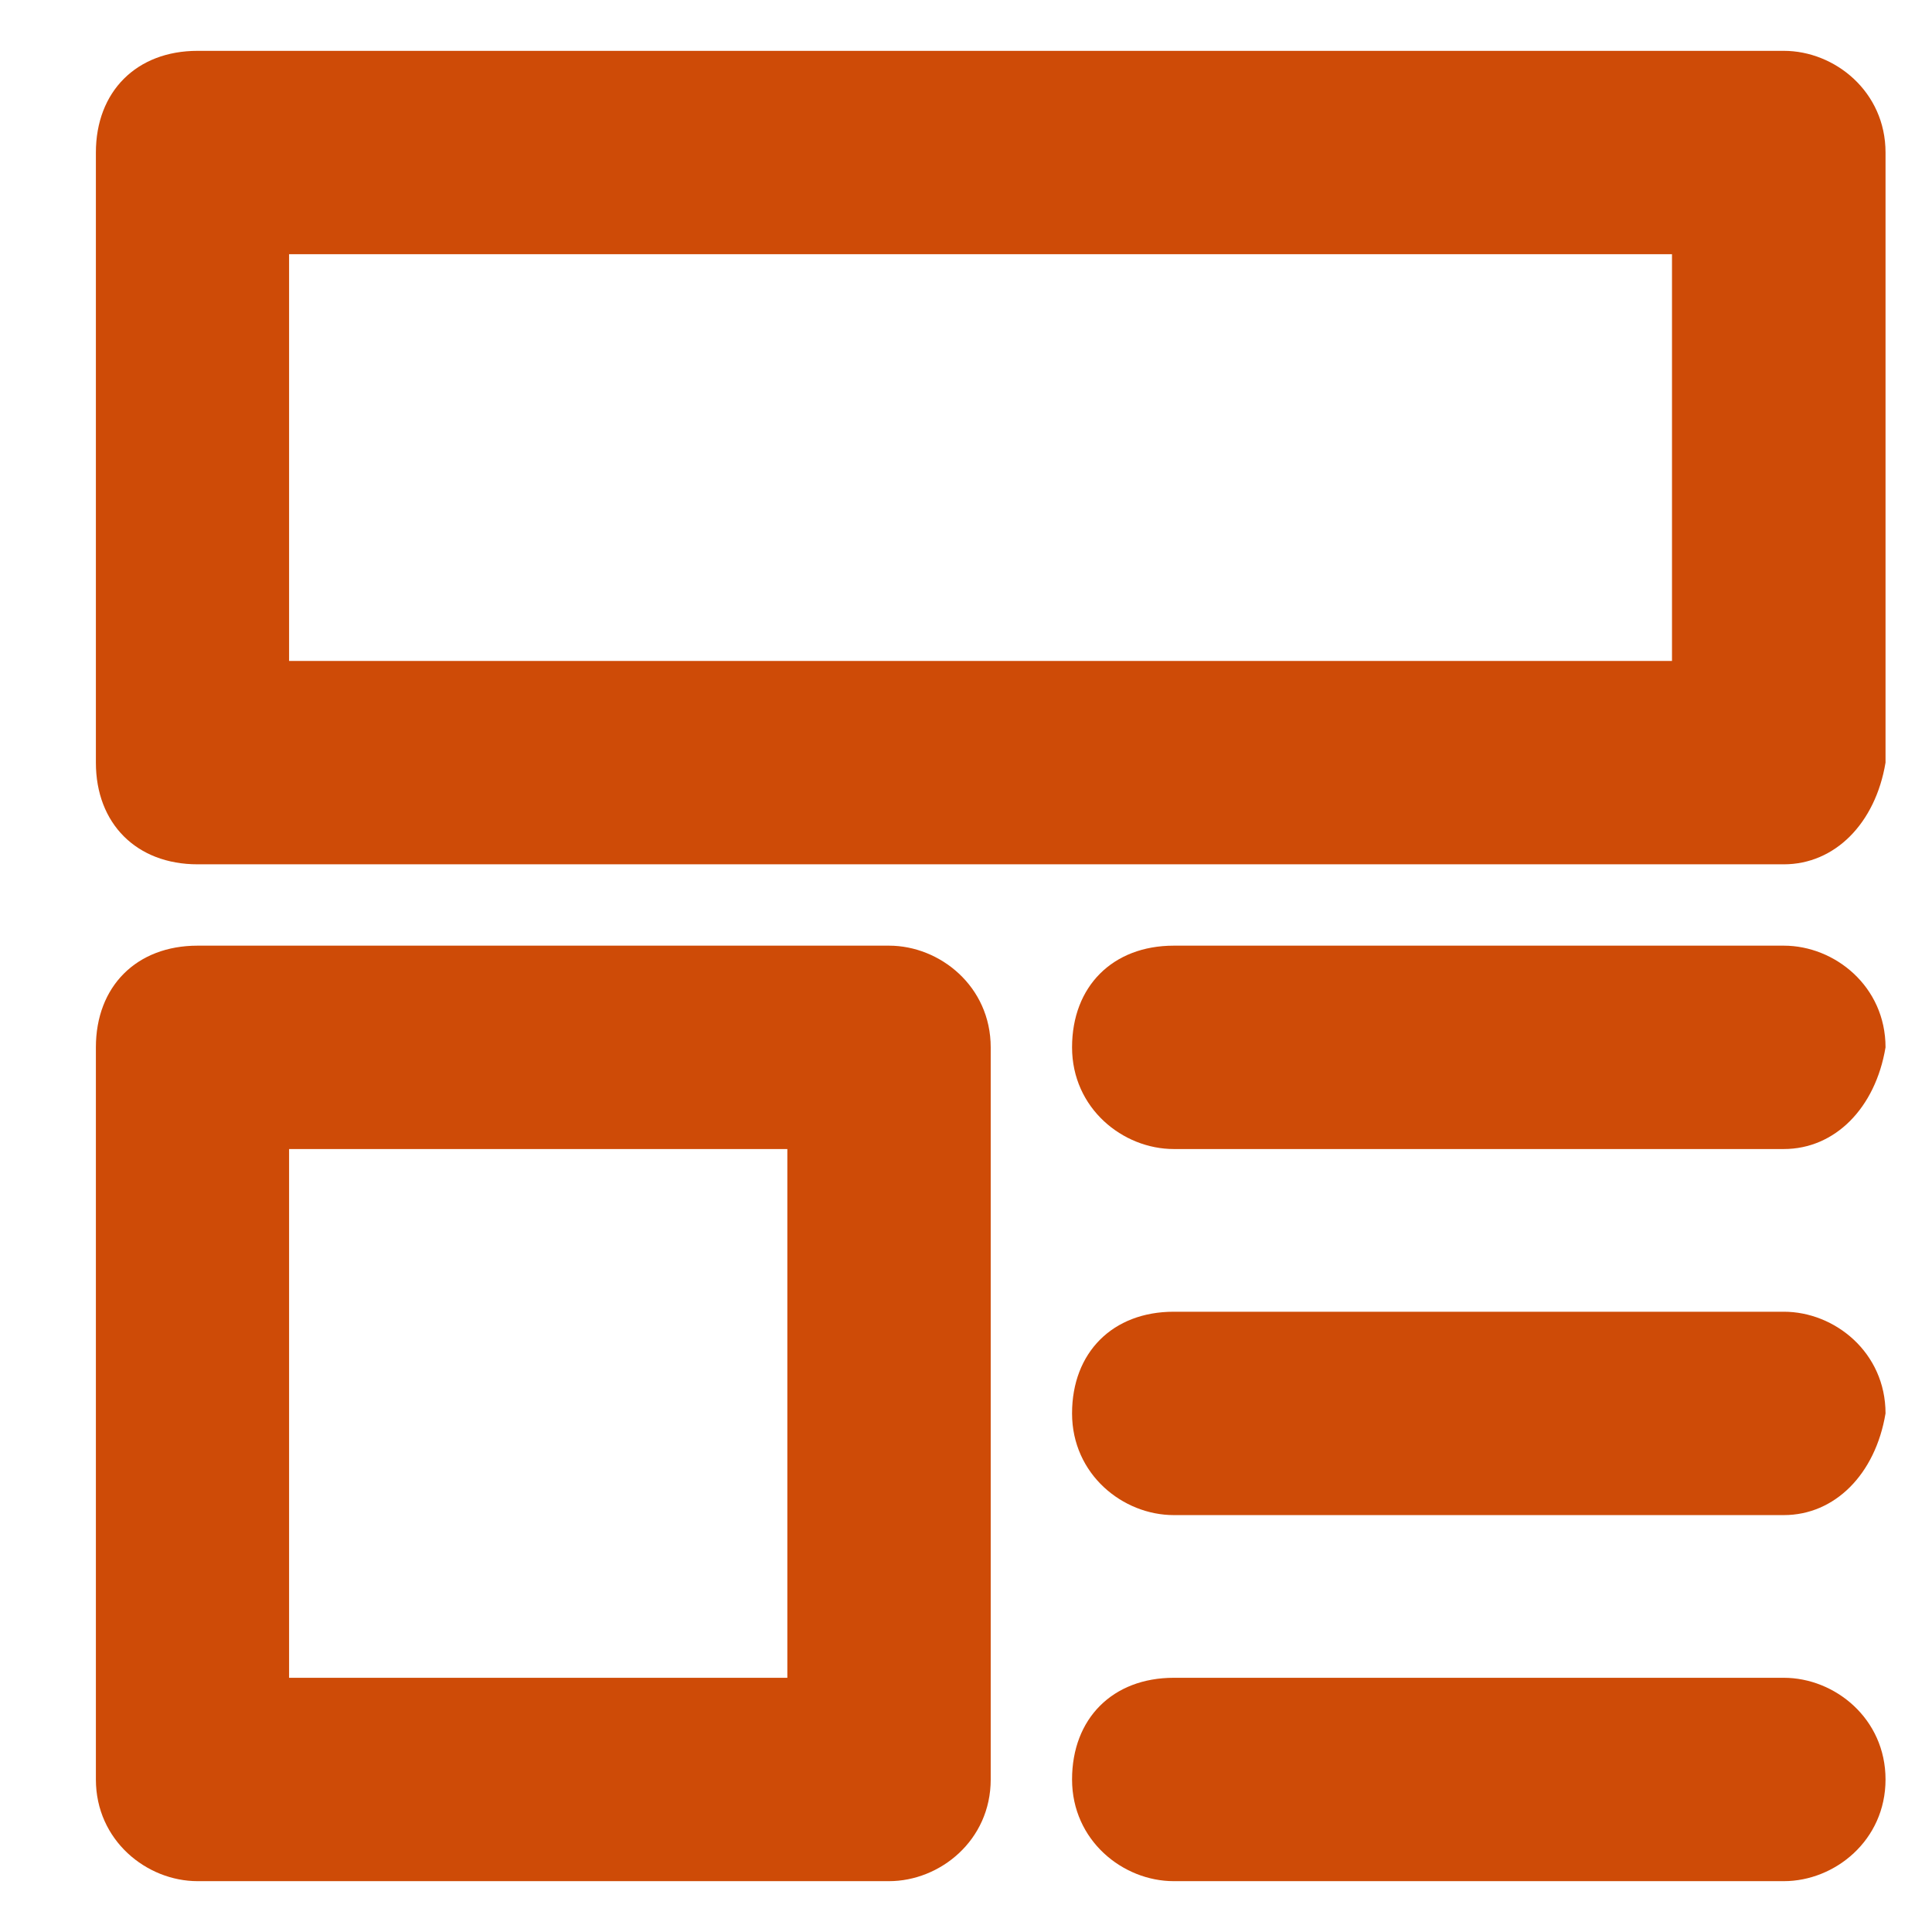
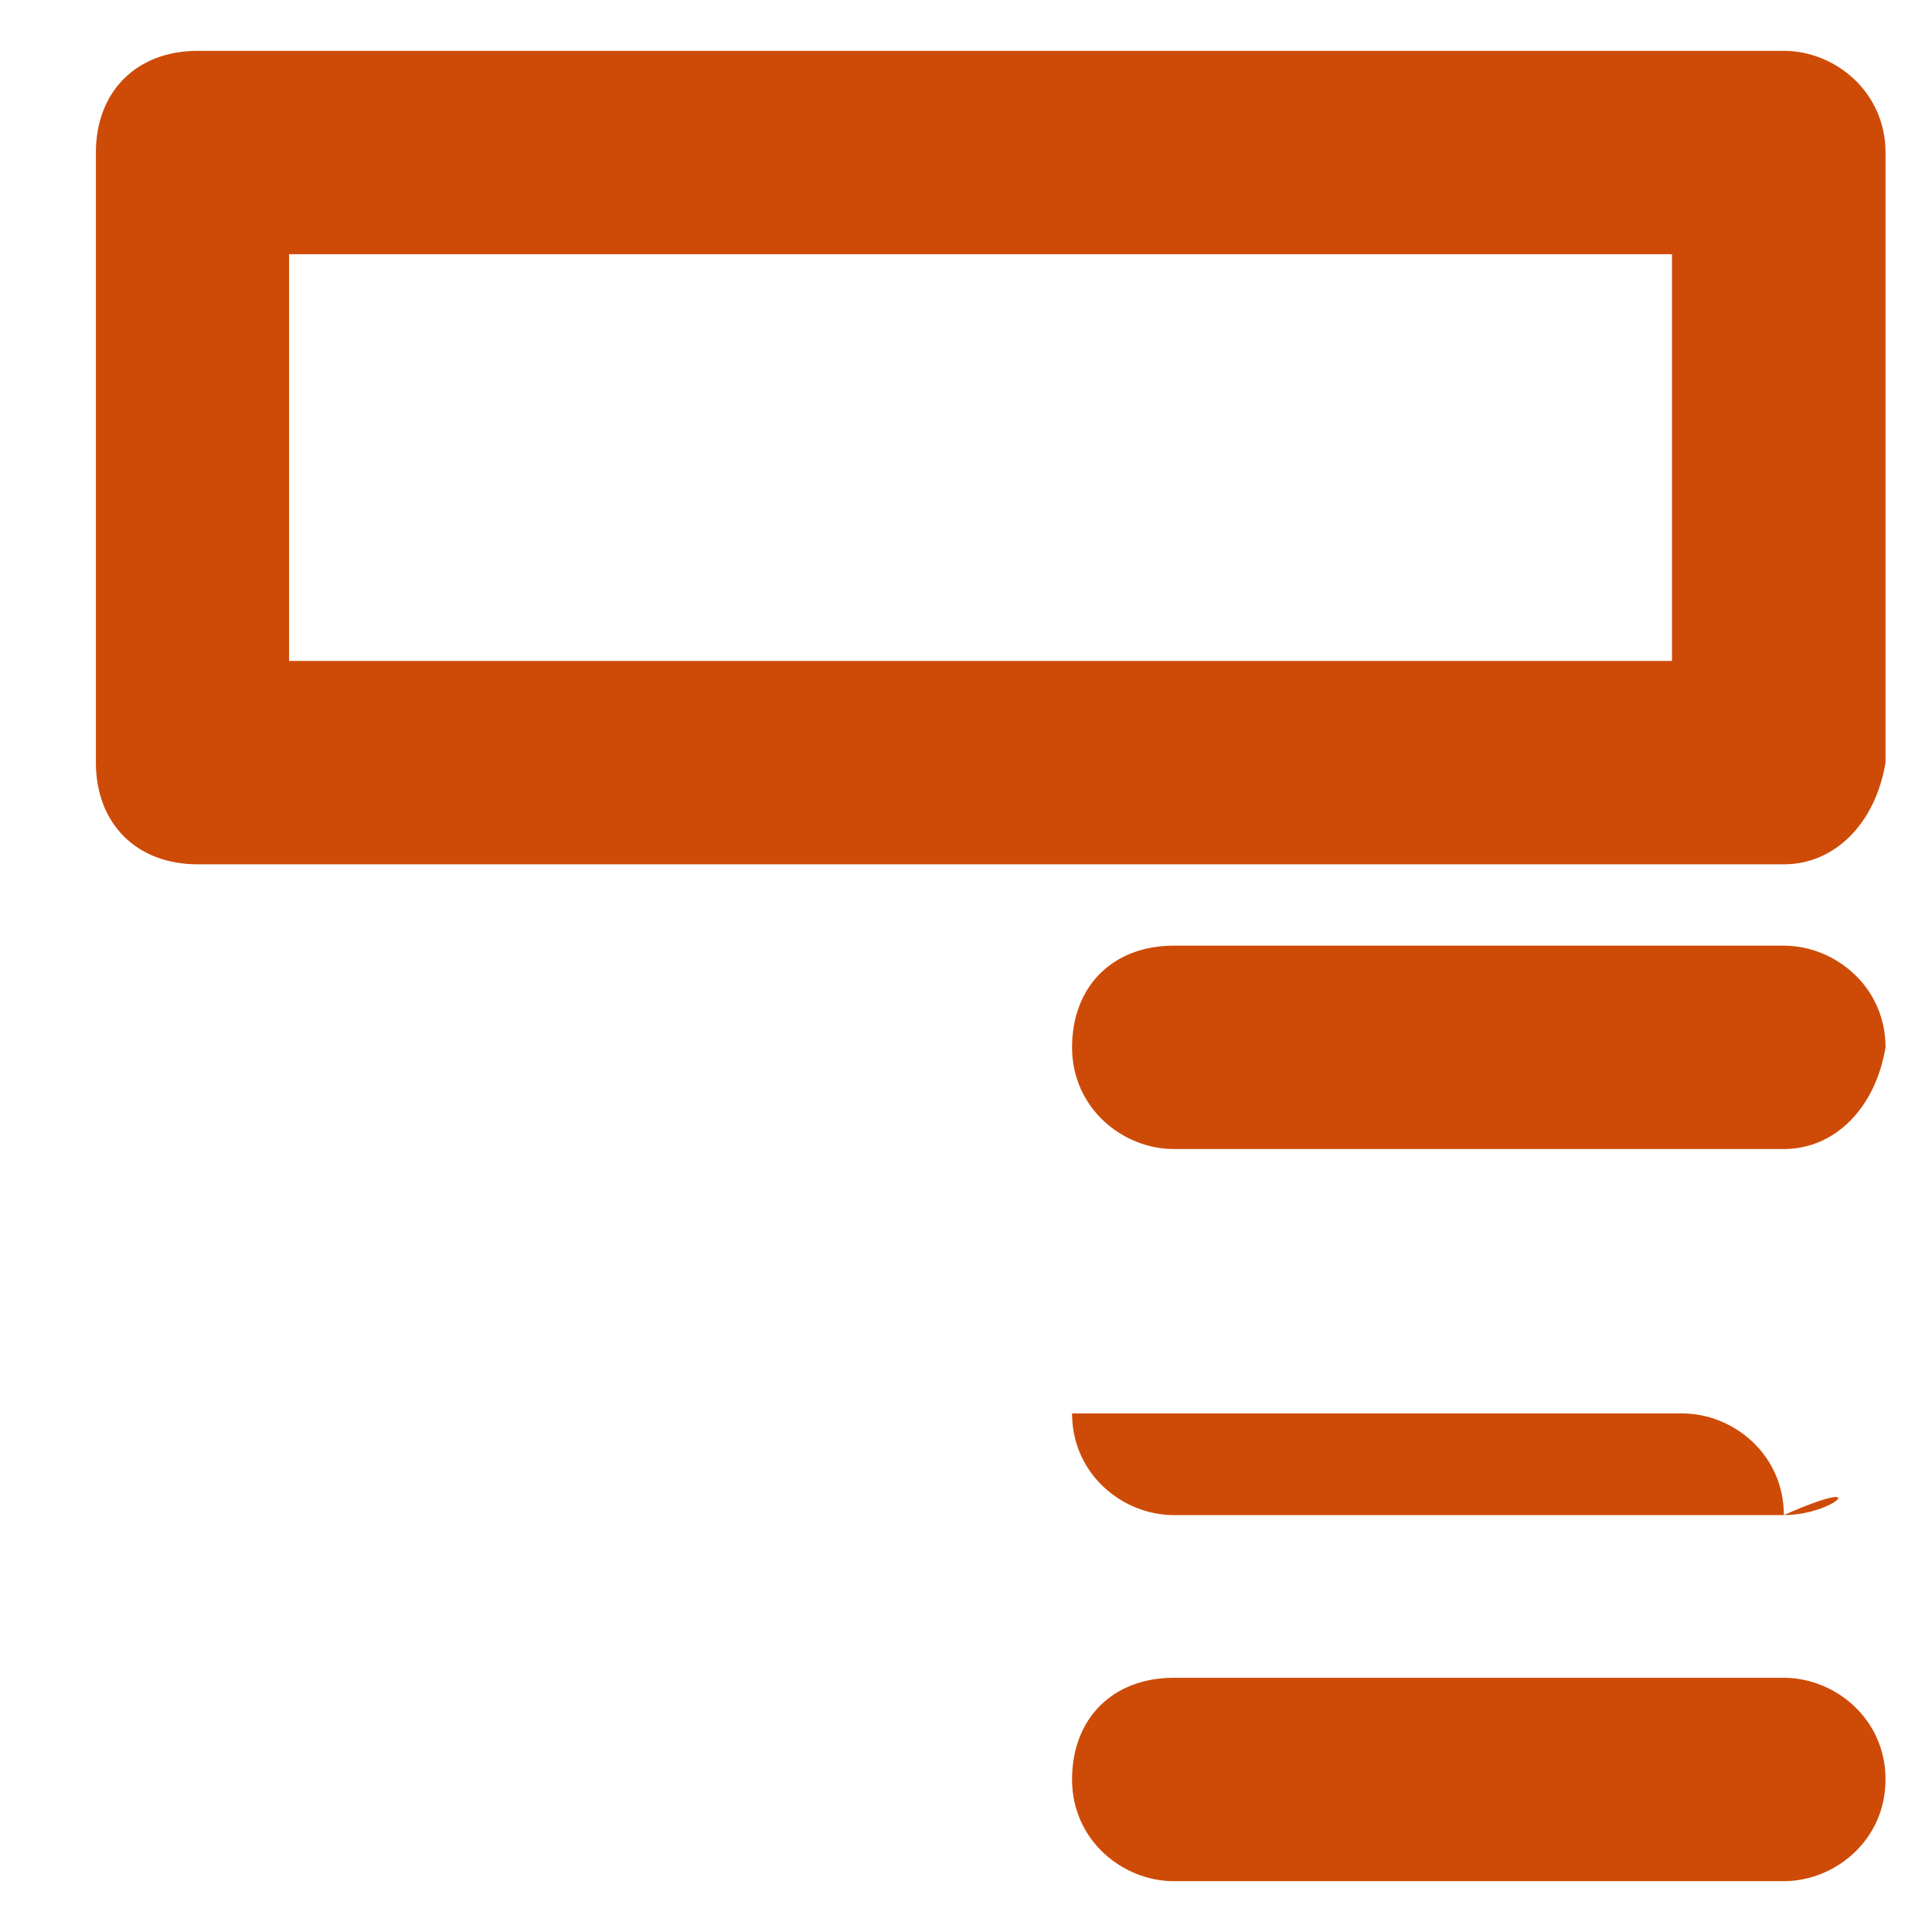
<svg xmlns="http://www.w3.org/2000/svg" width="18px" height="18px" version="1.1" id="Layer_1" x="0px" y="0px" viewBox="0 0 19 18" style="enable-background:new 0 0 19 18;" xml:space="preserve">
  <style type="text/css">
	.st0{fill:#CE4B07;}
</style>
  <g id="Page-1">
    <g id="_x33_3488---Content-Hub-OH-Main-Landing_x5F_B" transform="translate(-531, -1355)">
      <g id="Trending-Now" transform="translate(68, 1034)">
        <g id="Stacked-Group-2" transform="translate(2, 58)">
          <g id="Stacked-Group">
            <g id="Card">
              <g transform="translate(438, 0)">
                <g id="details" transform="translate(23.943, 257)">
                  <g id="icon-article-18-grey" transform="translate(0, 6)">
                    <path id="Shape" class="st0" d="M16.6,8H1C0.4,8,0,7.6,0,7V1c0-0.6,0.4-1,1-1h15.6c0.5,0,1,0.4,1,1v6           C17.5,7.6,17.1,8,16.6,8z M1.9,6h13.6V2H1.9V6z" />
-                     <path id="Shape_00000005954456282093115600000018295014307267681187_" class="st0" d="M7.8,18H1c-0.5,0-1-0.4-1-1V9.8           c0-0.6,0.4-1,1-1h6.8c0.5,0,1,0.4,1,1V17C8.8,17.6,8.3,18,7.8,18z M1.9,16h4.9v-5.2H1.9V16z" />
                    <path id="Shape_00000075859520676634044960000007894119889282574503_" class="st0" d="M16.6,10.8h-6c-0.5,0-1-0.4-1-1           c0-0.6,0.4-1,1-1h6c0.5,0,1,0.4,1,1C17.5,10.4,17.1,10.8,16.6,10.8z" />
-                     <path id="Shape_00000070077550015050072890000006190217313366697906_" class="st0" d="M16.6,14.4h-6c-0.5,0-1-0.4-1-1           c0-0.6,0.4-1,1-1h6c0.5,0,1,0.4,1,1C17.5,14,17.1,14.4,16.6,14.4z" />
+                     <path id="Shape_00000070077550015050072890000006190217313366697906_" class="st0" d="M16.6,14.4h-6c-0.5,0-1-0.4-1-1           h6c0.5,0,1,0.4,1,1C17.5,14,17.1,14.4,16.6,14.4z" />
                    <path id="Shape_00000008866505168012339760000004643652015689173679_" class="st0" d="M16.6,18h-6c-0.5,0-1-0.4-1-1           s0.4-1,1-1h6c0.5,0,1,0.4,1,1S17.1,18,16.6,18z" />
                  </g>
                </g>
              </g>
            </g>
          </g>
        </g>
      </g>
    </g>
  </g>
</svg>